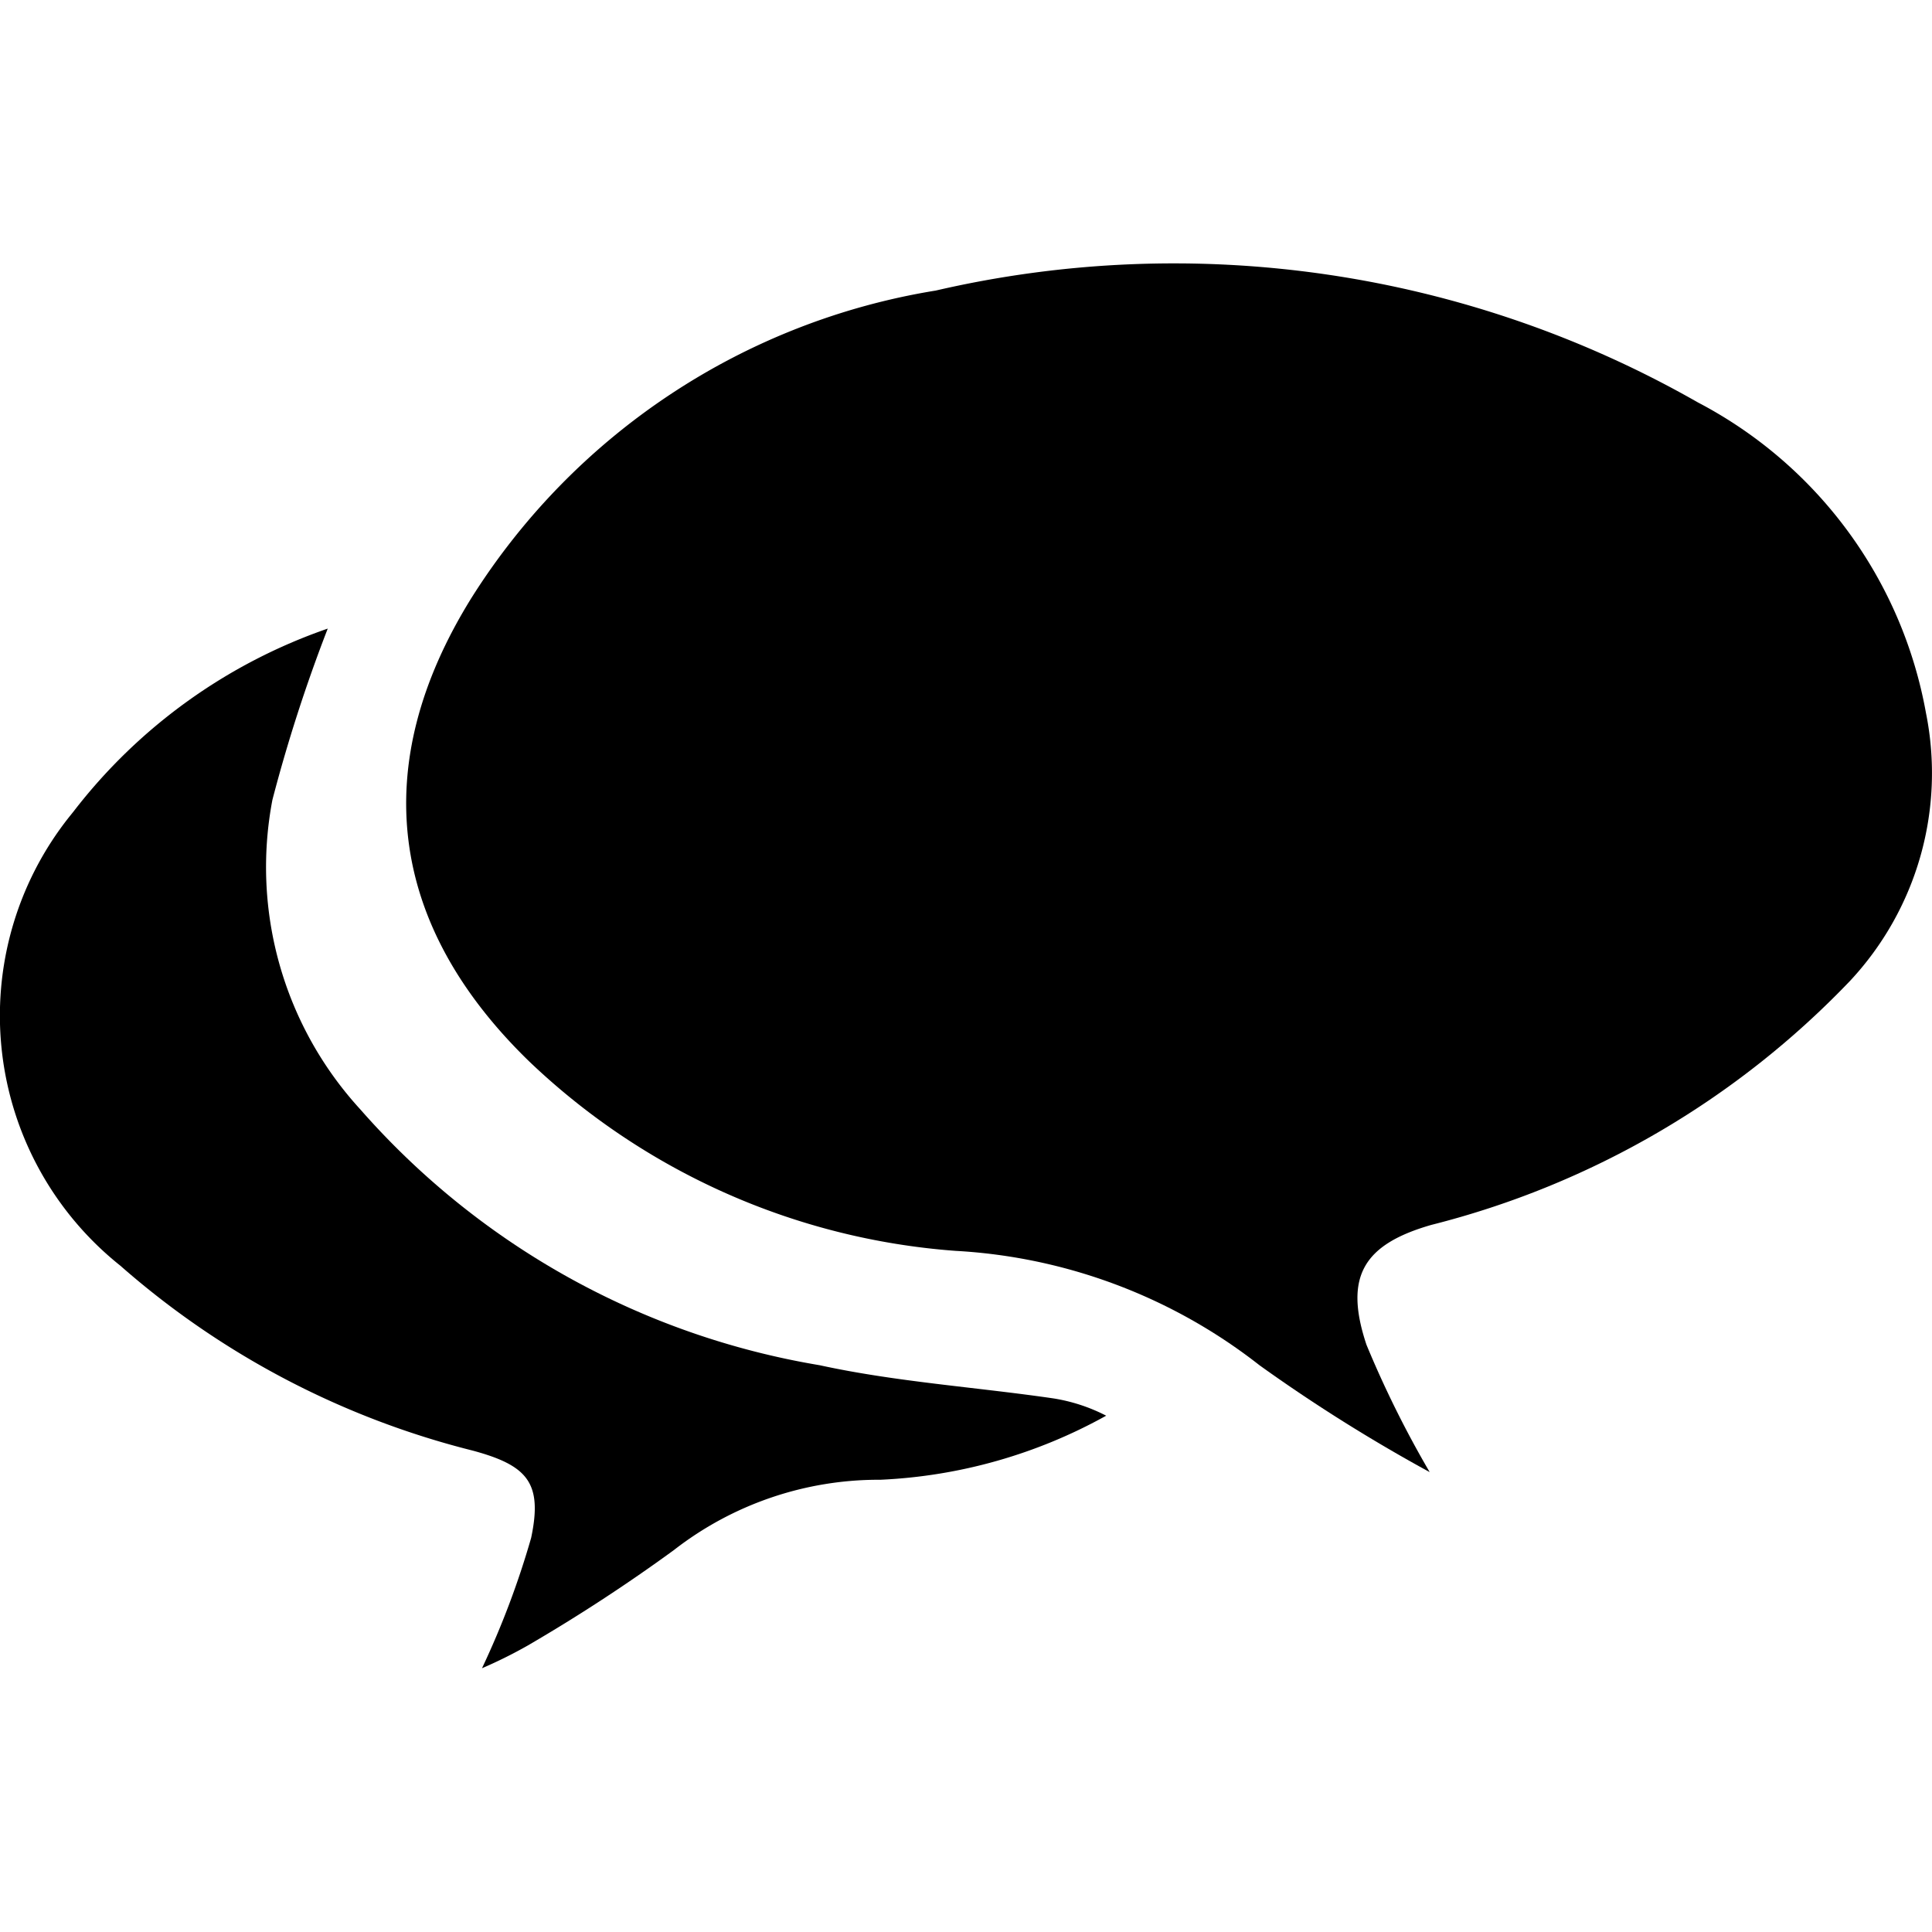
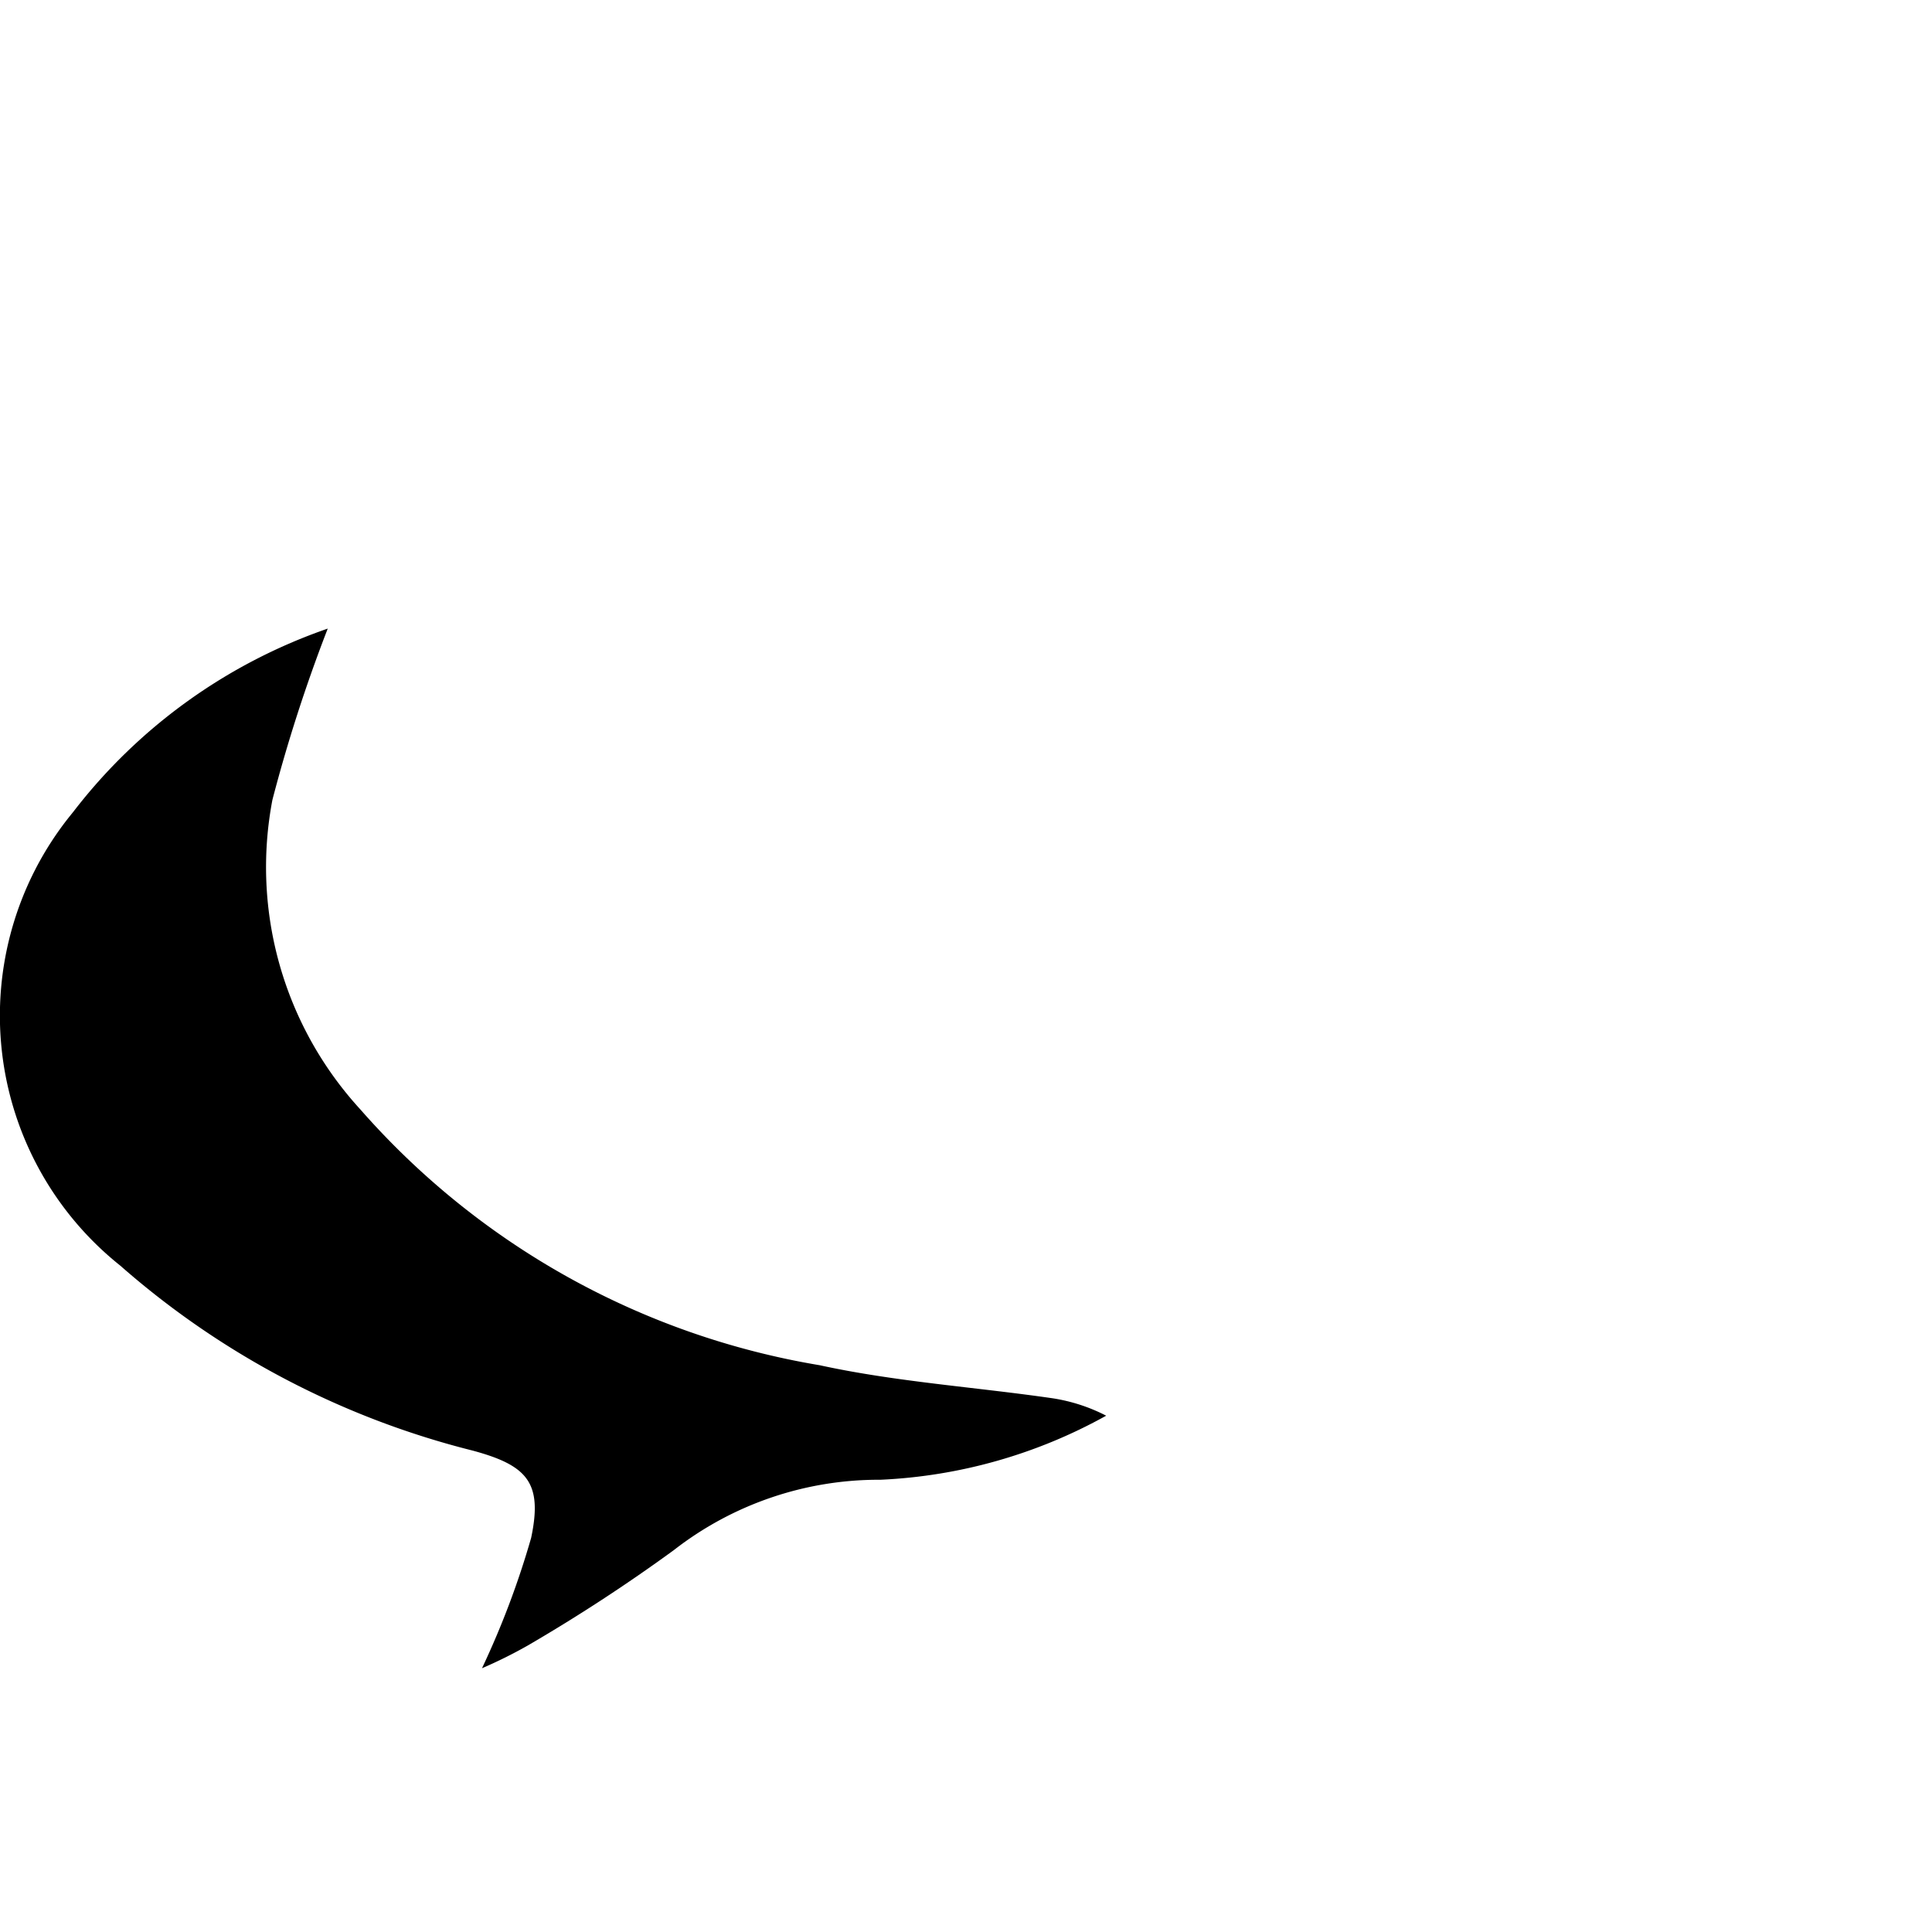
<svg xmlns="http://www.w3.org/2000/svg" id="Layer_1" data-name="Layer 1" viewBox="0 0 250 249.95">
-   <path id="Path_16" data-name="Path 16" d="M185,190.49a212.38,212.38,0,0,1-22-13.81,70,70,0,0,0-39.36-14.82,89.4,89.4,0,0,1-55.16-24.51C50.24,119.66,47.57,99,61,77.38A87.55,87.55,0,0,1,121.08,37.6,136.77,136.77,0,0,1,219.7,52.07a56.68,56.68,0,0,1,29.52,40.19,39.39,39.39,0,0,1-9.8,34.64,113.25,113.25,0,0,1-54.2,31.6c-8.77,2.52-11.35,6.67-8.4,15.51A135,135,0,0,0,185,190.49Z" />
  <path id="Path_17" data-name="Path 17" d="M42.41,81.34a202.17,202.17,0,0,0-7.16,22.16,46.39,46.39,0,0,0,11.38,40.06,101.2,101.2,0,0,0,59.44,33.1c9.86,2.15,20.1,2.82,30.16,4.28a22.59,22.59,0,0,1,6.91,2.25,66.21,66.21,0,0,1-29.22,8.29,43.14,43.14,0,0,0-26.72,9.1,219.87,219.87,0,0,1-18.91,12.35,60.34,60.34,0,0,1-5.92,2.94A111.2,111.2,0,0,0,68.73,199c1.5-7.12-.46-9.37-7.55-11.29a109.33,109.33,0,0,1-45.62-23.94A41.37,41.37,0,0,1,9,105.65l.53-.66A70.62,70.62,0,0,1,42.41,81.34Z" />
</svg>